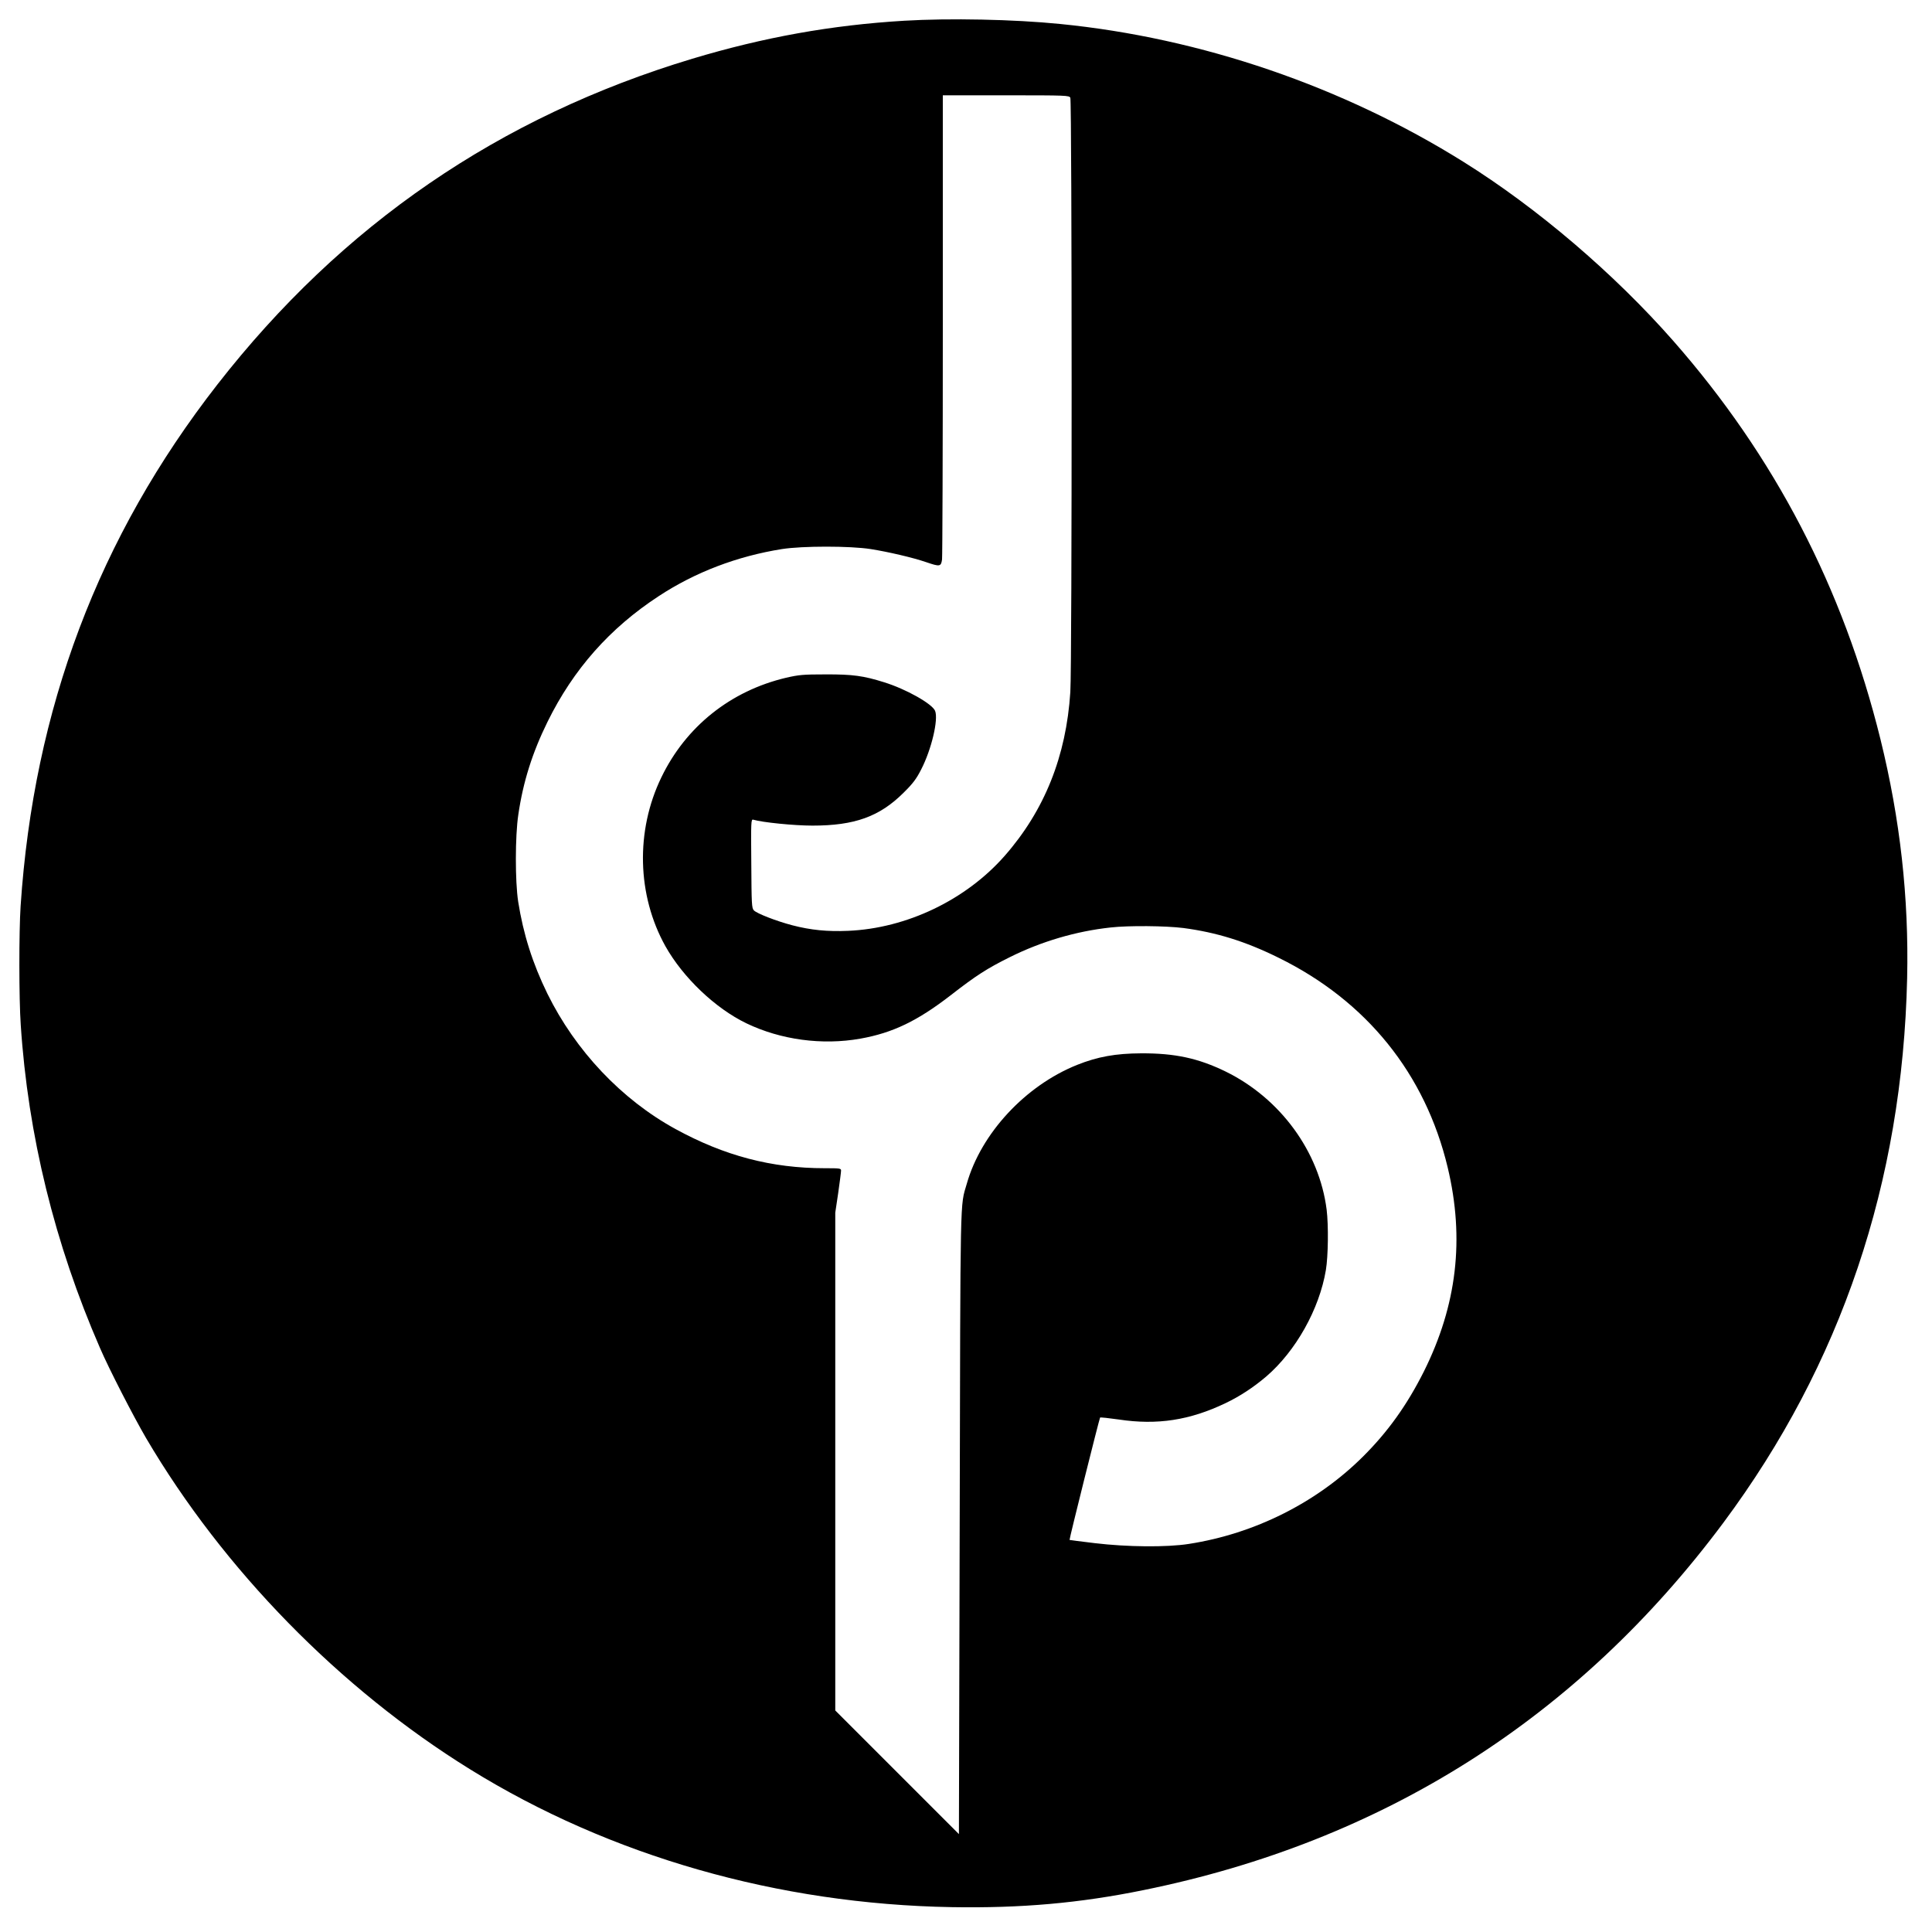
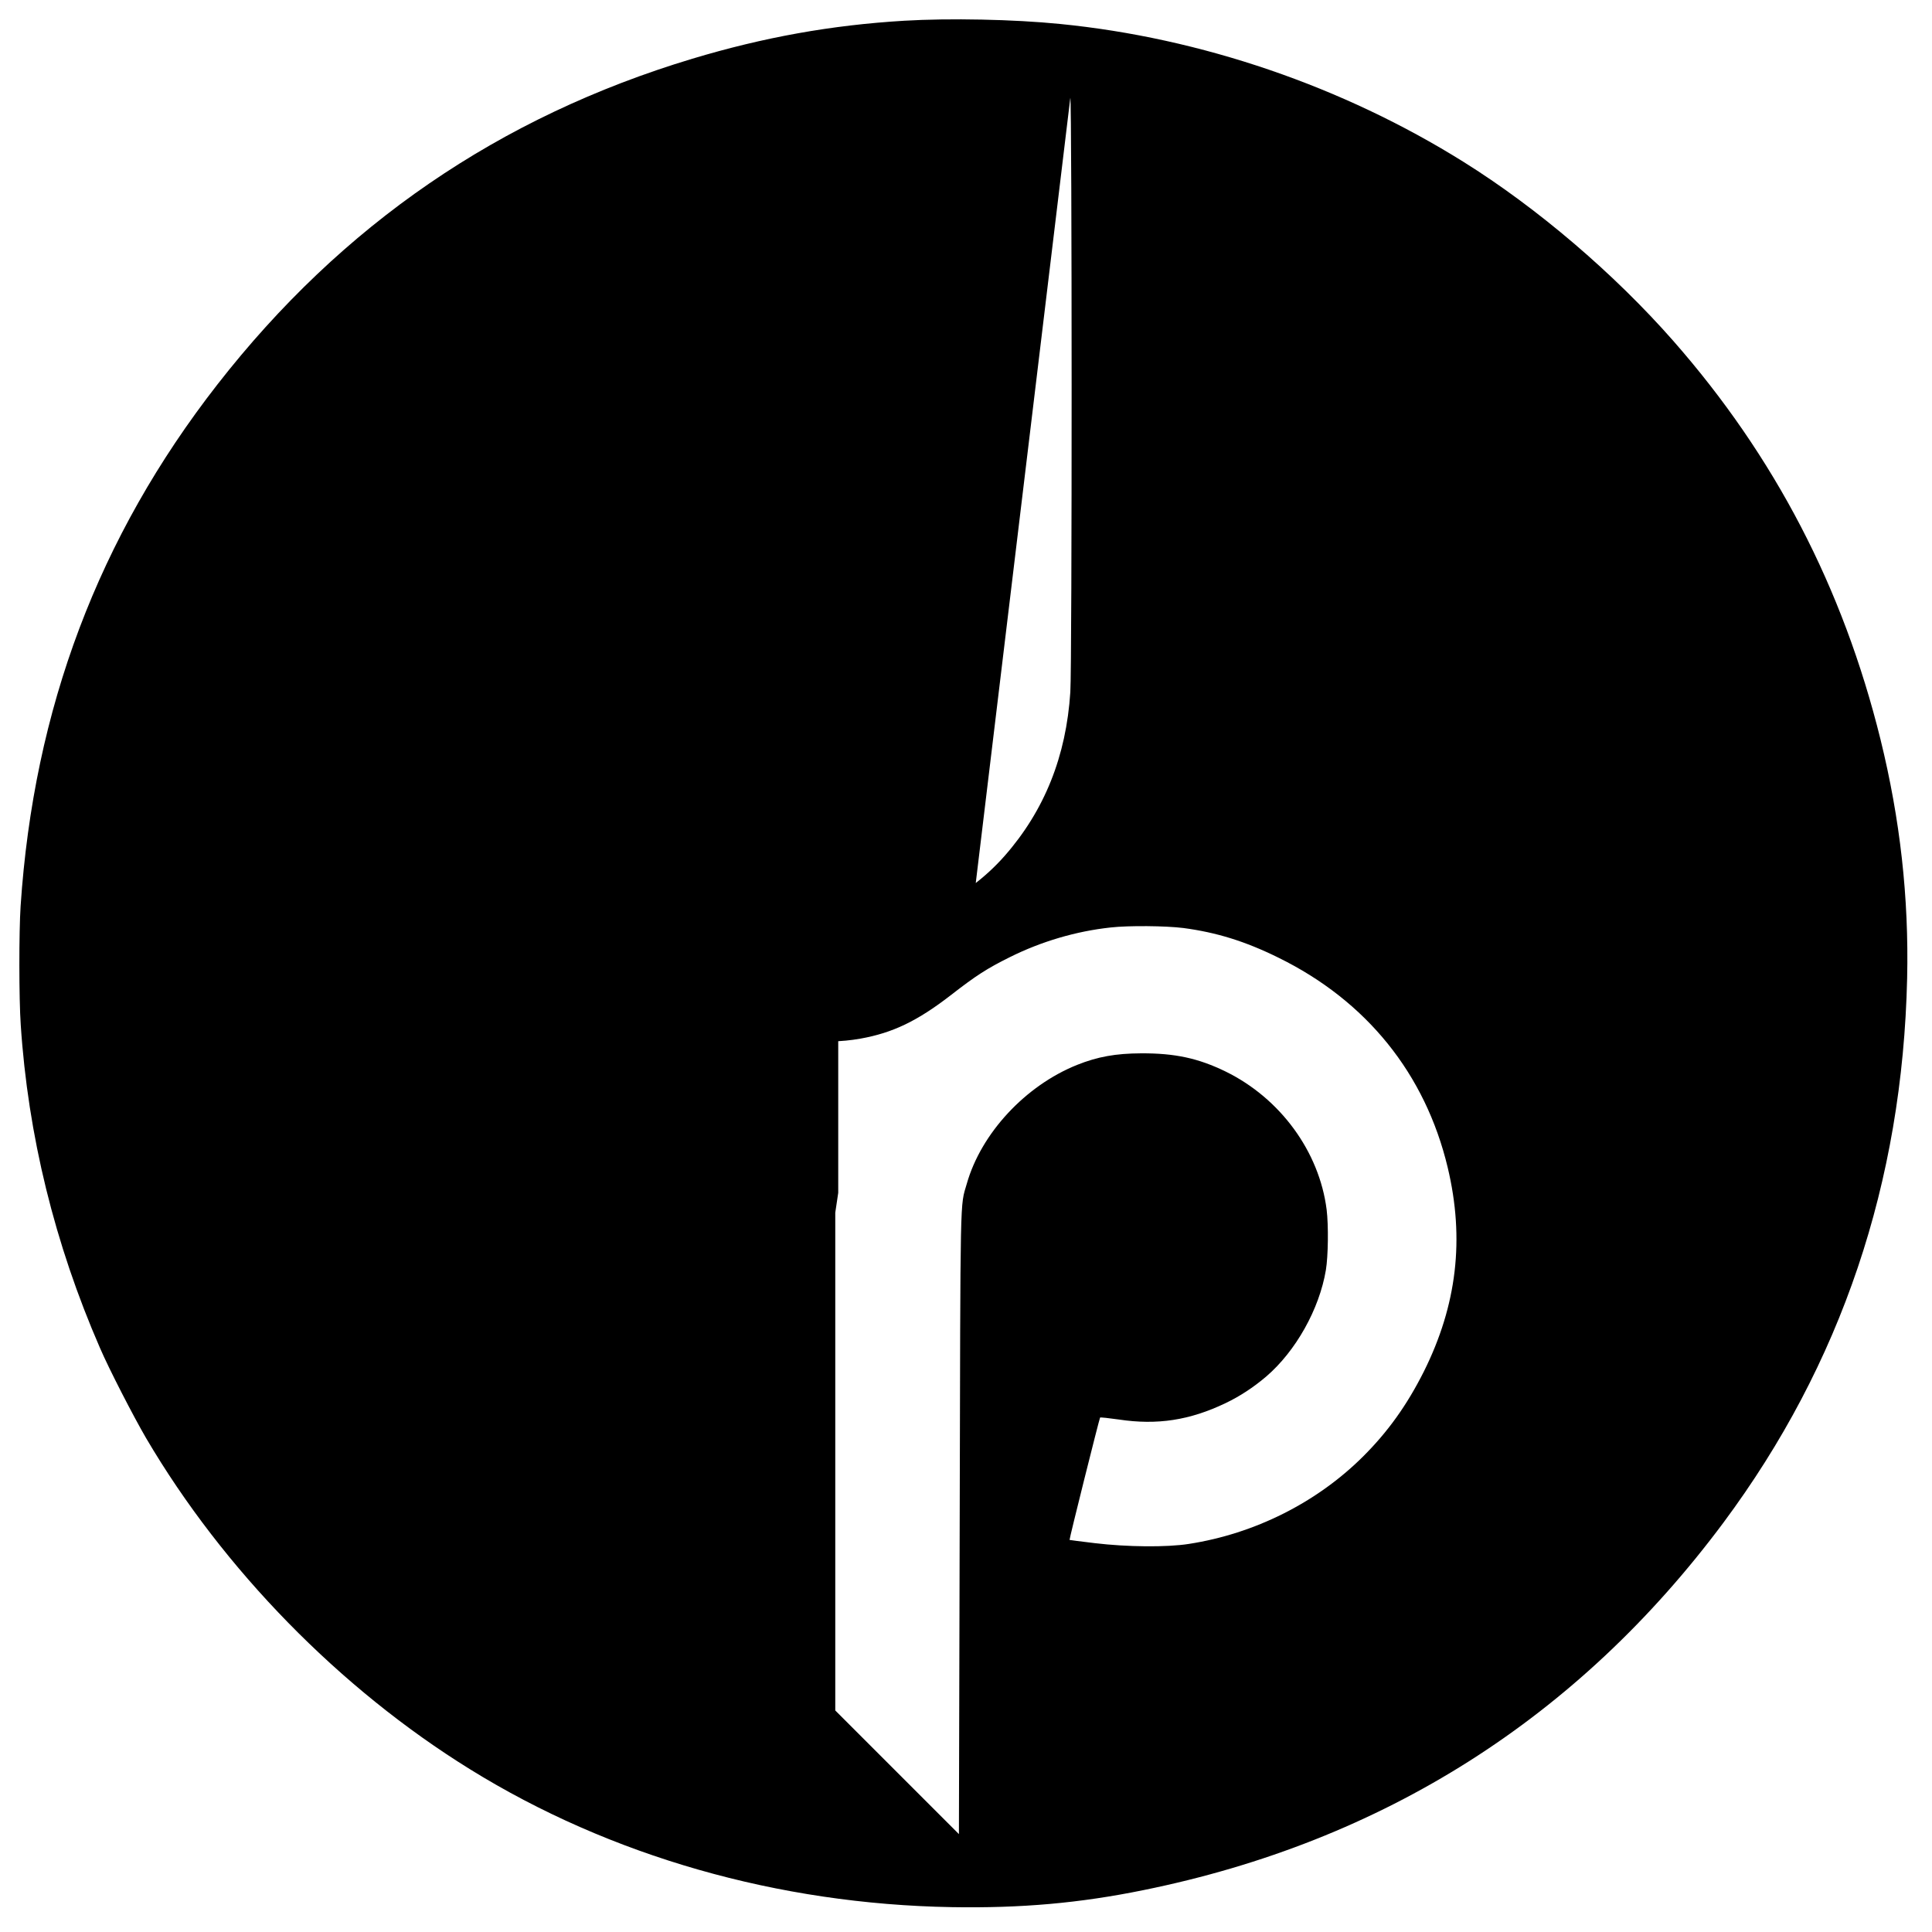
<svg xmlns="http://www.w3.org/2000/svg" version="1.0" width="1500pt" height="1500pt" viewBox="0 0 1500 1500" preserveAspectRatio="xMidYMid meet">
  <g transform="translate(0,1500) scale(0.1,-0.1)" fill="#000000" stroke="none">
-     <path d="M7020 14839 c-566 -34 -1089 -128 -1645 -295 -1498 -451 -2720 -1289 -3687 -2529 -923 -1184 -1426 -2517 -1528 -4050 -13 -198 -13 -721 1 -921 56 -857 264 -1703 615 -2509 71 -165 259 -530 358 -700 601 -1022 1505 -1946 2516 -2572 1088 -674 2393 -1047 3740 -1070 539 -9 991 31 1487 132 1863 378 3376 1338 4505 2855 913 1228 1389 2638 1425 4225 14 626 -54 1234 -207 1855 -291 1177 -821 2197 -1610 3095 -458 521 -1055 1031 -1627 1388 -937 586 -2039 963 -3133 1071 -359 36 -859 46 -1210 25z m1290 -598 c13 -26 14 -4404 0 -4614 -32 -499 -201 -920 -509 -1271 -301 -343 -762 -564 -1217 -583 -160 -7 -290 6 -432 43 -123 32 -277 92 -299 116 -17 18 -18 49 -20 365 -3 324 -2 344 15 339 70 -21 316 -46 460 -46 328 0 521 70 707 255 73 72 100 108 137 181 80 155 135 388 108 455 -23 55 -225 169 -396 222 -159 50 -244 62 -454 61 -175 0 -206 -3 -307 -26 -431 -102 -778 -379 -968 -773 -202 -416 -189 -916 31 -1311 137 -244 388 -483 629 -599 266 -128 588 -172 885 -119 252 45 443 137 704 339 194 151 280 206 457 294 245 122 514 201 781 230 142 16 428 13 565 -4 257 -34 481 -103 738 -230 685 -336 1141 -902 1315 -1630 132 -554 72 -1068 -186 -1585 -131 -260 -278 -466 -473 -660 -358 -356 -840 -598 -1351 -677 -172 -27 -479 -24 -730 6 -107 13 -196 24 -196 25 -4 3 232 945 237 950 3 3 68 -4 145 -15 299 -45 551 -6 829 127 111 53 216 122 315 206 230 197 413 523 464 827 18 109 21 345 6 469 -57 451 -360 865 -785 1073 -212 103 -392 142 -655 141 -198 -1 -338 -26 -498 -90 -401 -161 -745 -531 -856 -923 -53 -182 -49 -22 -55 -2632 l-6 -2417 -480 480 -480 480 0 1933 0 1932 23 154 c12 85 22 162 22 173 0 17 -10 18 -127 18 -412 0 -778 96 -1158 304 -419 229 -777 608 -995 1051 -115 235 -187 462 -227 715 -24 157 -24 507 1 674 37 255 109 482 227 722 201 408 483 727 864 976 283 186 610 310 956 365 160 25 528 25 689 0 138 -22 327 -66 429 -101 108 -37 117 -36 125 20 3 26 6 847 6 1825 l0 1779 490 0 c474 0 490 -1 500 -19z" />
+     <path d="M7020 14839 c-566 -34 -1089 -128 -1645 -295 -1498 -451 -2720 -1289 -3687 -2529 -923 -1184 -1426 -2517 -1528 -4050 -13 -198 -13 -721 1 -921 56 -857 264 -1703 615 -2509 71 -165 259 -530 358 -700 601 -1022 1505 -1946 2516 -2572 1088 -674 2393 -1047 3740 -1070 539 -9 991 31 1487 132 1863 378 3376 1338 4505 2855 913 1228 1389 2638 1425 4225 14 626 -54 1234 -207 1855 -291 1177 -821 2197 -1610 3095 -458 521 -1055 1031 -1627 1388 -937 586 -2039 963 -3133 1071 -359 36 -859 46 -1210 25z m1290 -598 c13 -26 14 -4404 0 -4614 -32 -499 -201 -920 -509 -1271 -301 -343 -762 -564 -1217 -583 -160 -7 -290 6 -432 43 -123 32 -277 92 -299 116 -17 18 -18 49 -20 365 -3 324 -2 344 15 339 70 -21 316 -46 460 -46 328 0 521 70 707 255 73 72 100 108 137 181 80 155 135 388 108 455 -23 55 -225 169 -396 222 -159 50 -244 62 -454 61 -175 0 -206 -3 -307 -26 -431 -102 -778 -379 -968 -773 -202 -416 -189 -916 31 -1311 137 -244 388 -483 629 -599 266 -128 588 -172 885 -119 252 45 443 137 704 339 194 151 280 206 457 294 245 122 514 201 781 230 142 16 428 13 565 -4 257 -34 481 -103 738 -230 685 -336 1141 -902 1315 -1630 132 -554 72 -1068 -186 -1585 -131 -260 -278 -466 -473 -660 -358 -356 -840 -598 -1351 -677 -172 -27 -479 -24 -730 6 -107 13 -196 24 -196 25 -4 3 232 945 237 950 3 3 68 -4 145 -15 299 -45 551 -6 829 127 111 53 216 122 315 206 230 197 413 523 464 827 18 109 21 345 6 469 -57 451 -360 865 -785 1073 -212 103 -392 142 -655 141 -198 -1 -338 -26 -498 -90 -401 -161 -745 -531 -856 -923 -53 -182 -49 -22 -55 -2632 l-6 -2417 -480 480 -480 480 0 1933 0 1932 23 154 l0 1779 490 0 c474 0 490 -1 500 -19z" />
  </g>
</svg>